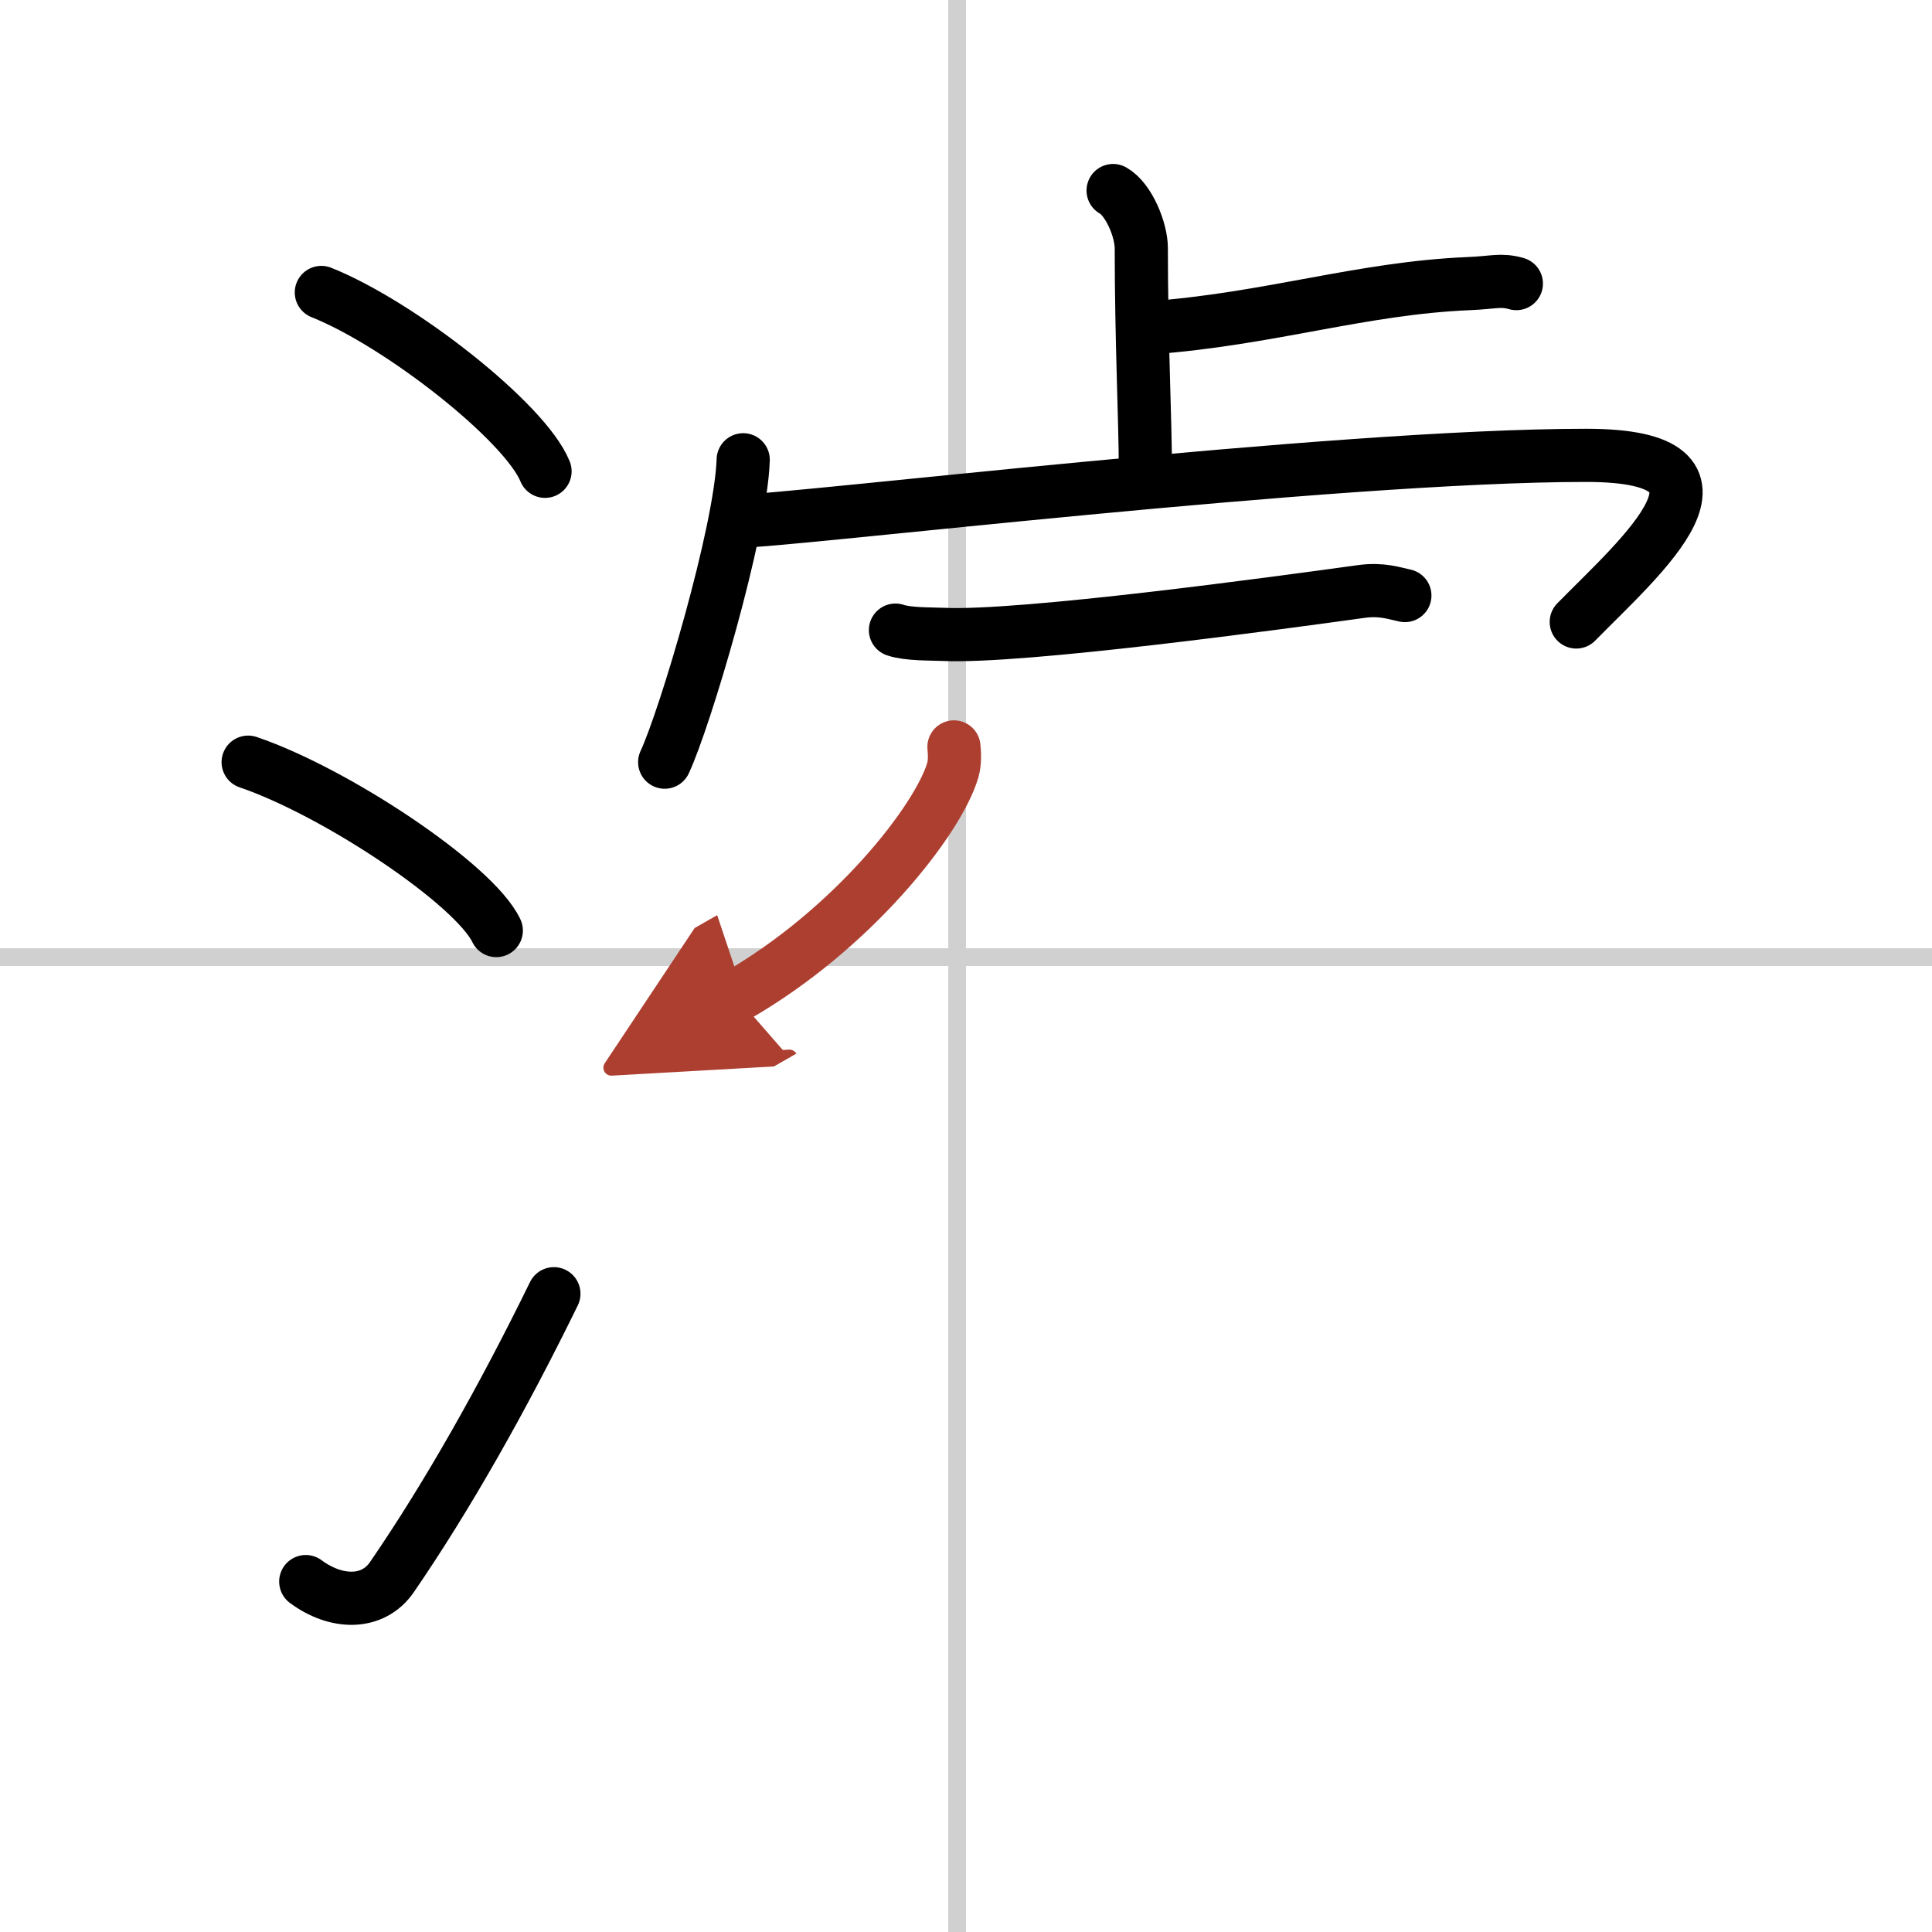
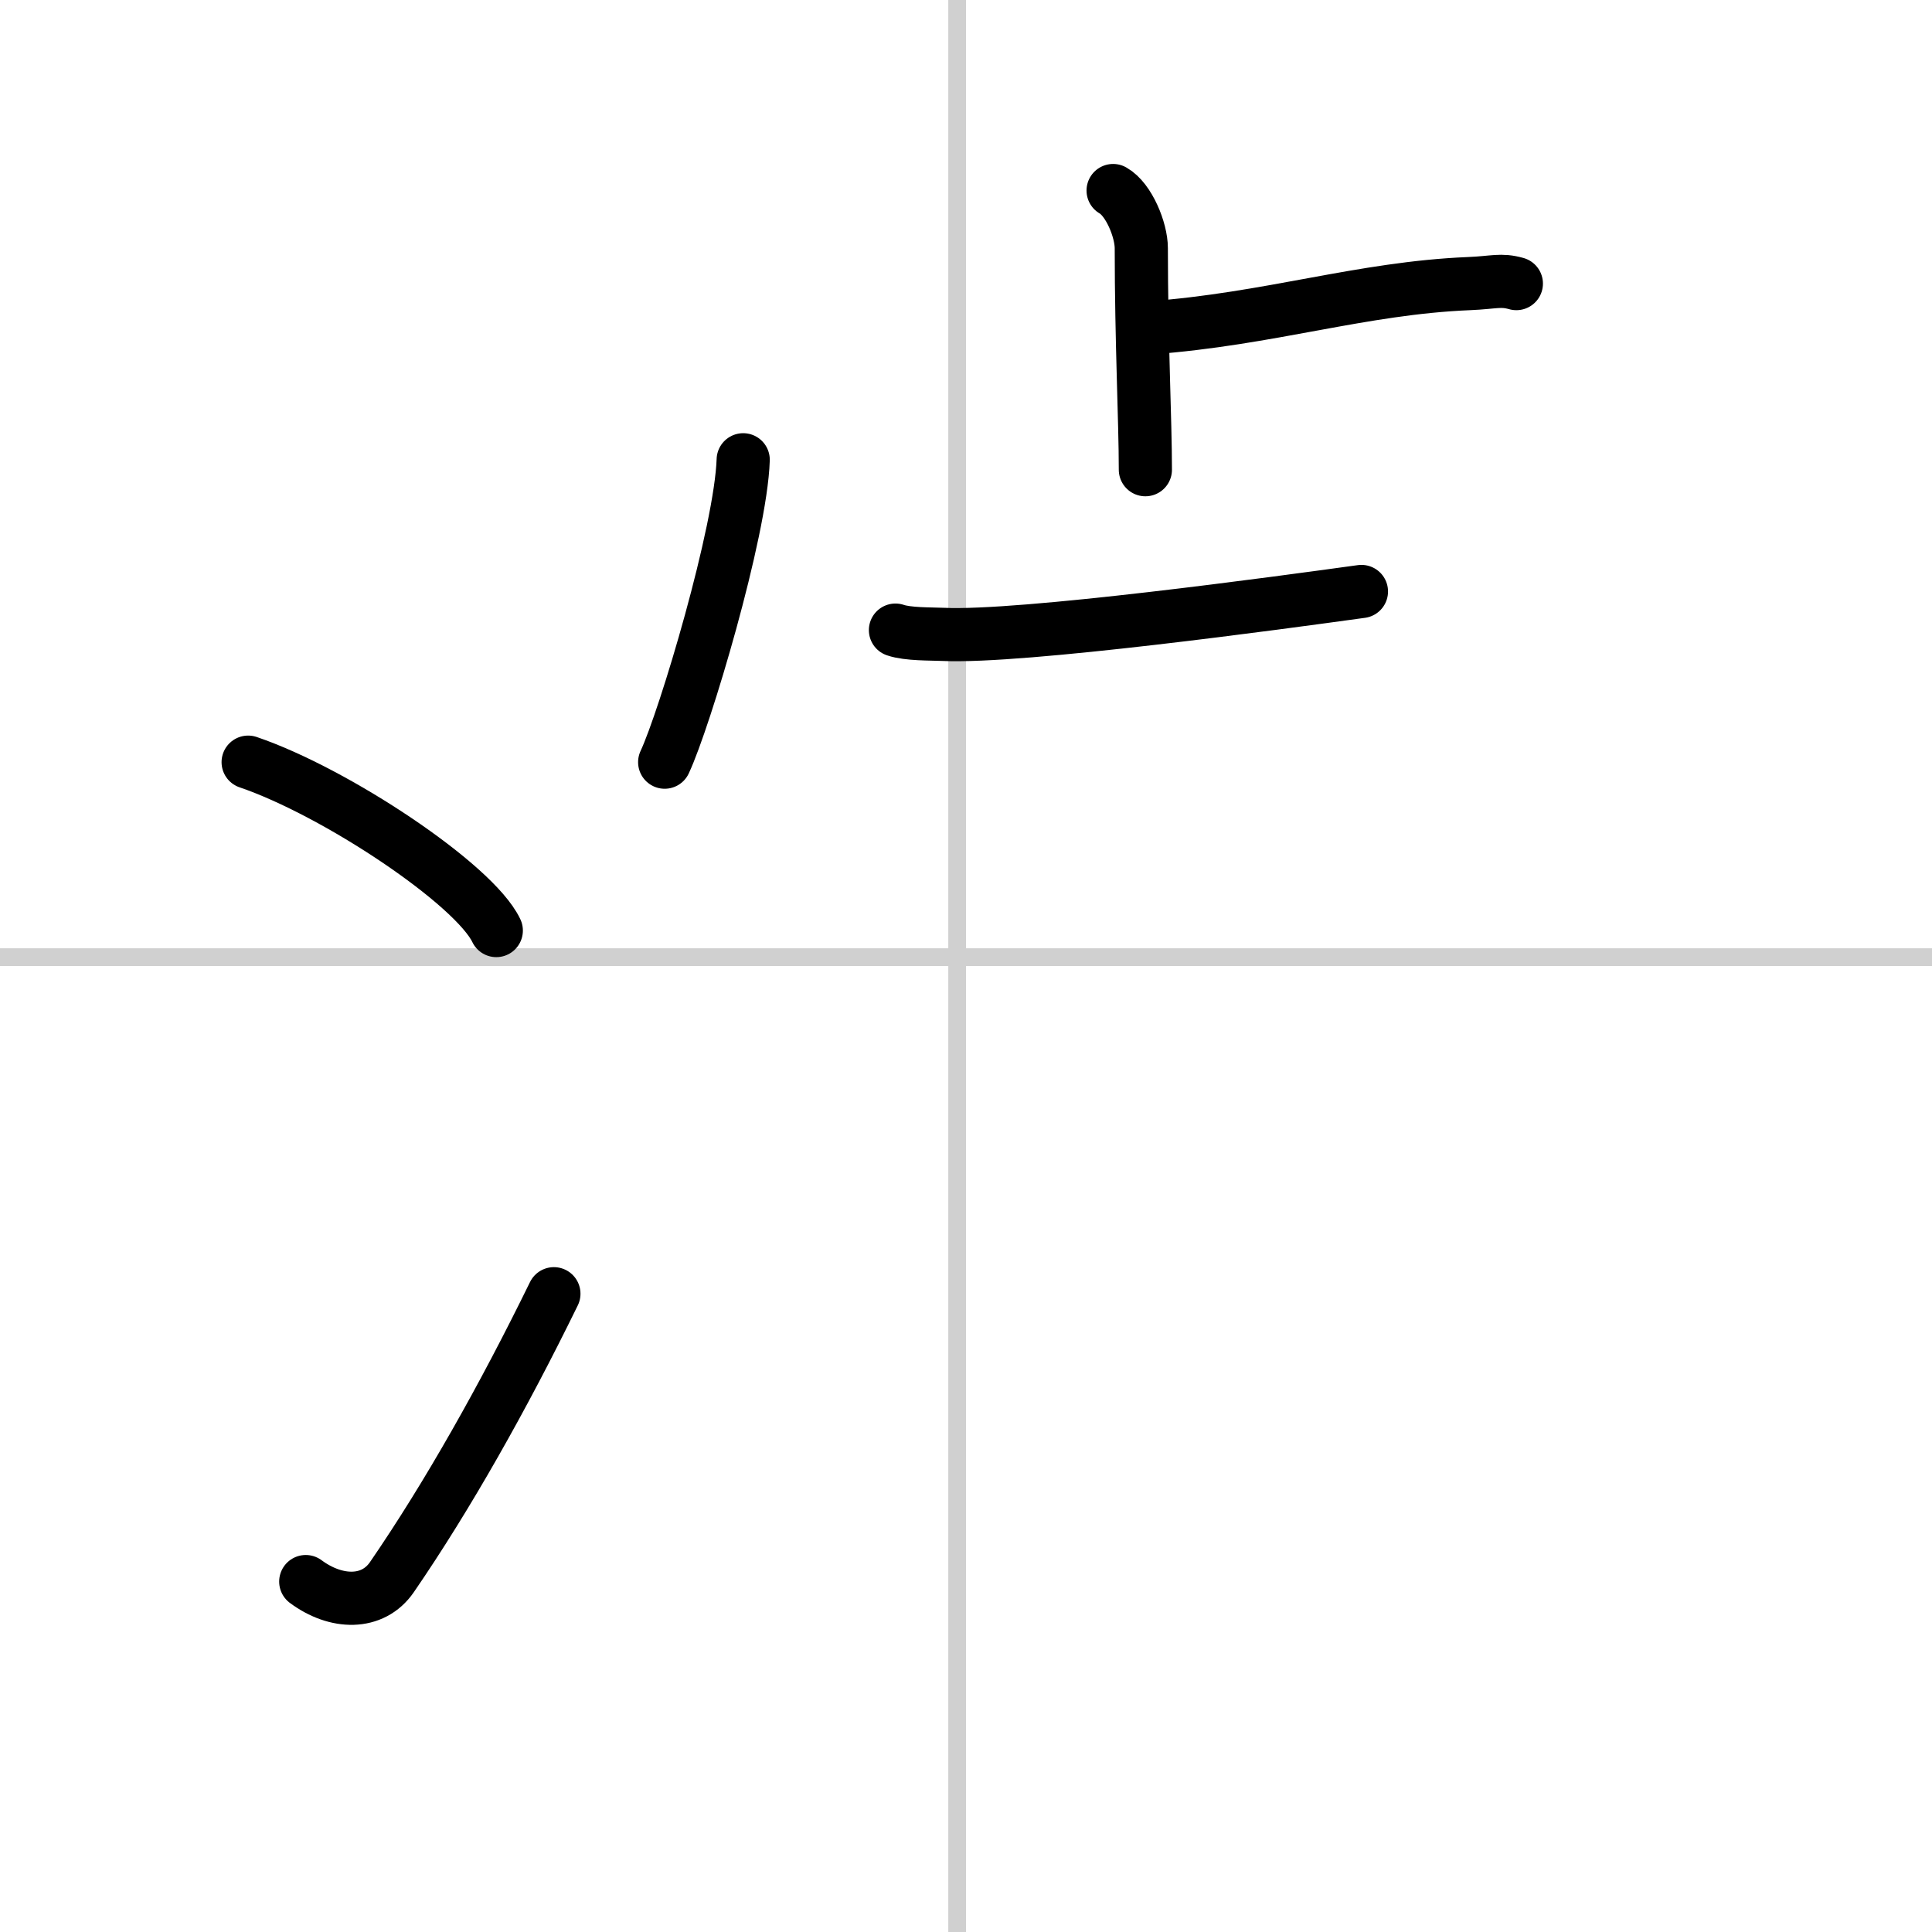
<svg xmlns="http://www.w3.org/2000/svg" width="400" height="400" viewBox="0 0 109 109">
  <defs>
    <marker id="a" markerWidth="4" orient="auto" refX="1" refY="5" viewBox="0 0 10 10">
      <polyline points="0 0 10 5 0 10 1 5" fill="#ad3f31" stroke="#ad3f31" />
    </marker>
  </defs>
  <g fill="none" stroke="#000" stroke-linecap="round" stroke-linejoin="round" stroke-width="3">
    <rect width="100%" height="100%" fill="#fff" stroke="#fff" />
    <line x1="54" x2="54" y2="109" stroke="#d0d0d0" stroke-width="1" />
    <line x2="109" y1="54" y2="54" stroke="#d0d0d0" stroke-width="1" />
-     <path d="m18.13 16.5c4.45 1.78 11.5 7.32 12.62 10.09" />
    <path d="m14 43c4.94 1.68 12.76 6.89 14 9.5" />
    <path d="m17.25 89.23c1.71 1.27 3.78 1.32 4.86-0.25 3.14-4.57 6.29-10.16 9.14-15.99" />
    <path d="m62.8 10.75c0.89 0.5 1.59 2.23 1.59 3.25 0 5.25 0.23 9.75 0.23 12.5" />
    <path d="M64.85,18.5C71.66,18,76.8,16.25,82.89,16c1.42-0.06,1.77-0.25,2.66,0" />
    <path d="m41.93 25.94c-0.13 4.05-3.3 14.65-4.43 17.06" />
-     <path d="m41.73 29.4c2.85 0 33.43-3.71 47.76-3.71 9.75 0 3.08 5.69-0.56 9.4" />
-     <path d="M50.52,35.55c0.7,0.24,1.98,0.21,2.68,0.24C57.64,36,72.25,34,76.81,33.37c1.15-0.16,1.87,0.11,2.45,0.23" />
-     <path d="m53.82 42.14c0.03 0.33 0.07 0.86-0.07 1.33-0.84 2.81-5.65 8.97-12.23 12.74" marker-end="url(#a)" stroke="#ad3f31" />
+     <path d="M50.52,35.55c0.7,0.24,1.98,0.21,2.68,0.24C57.64,36,72.25,34,76.81,33.37" />
  </g>
</svg>